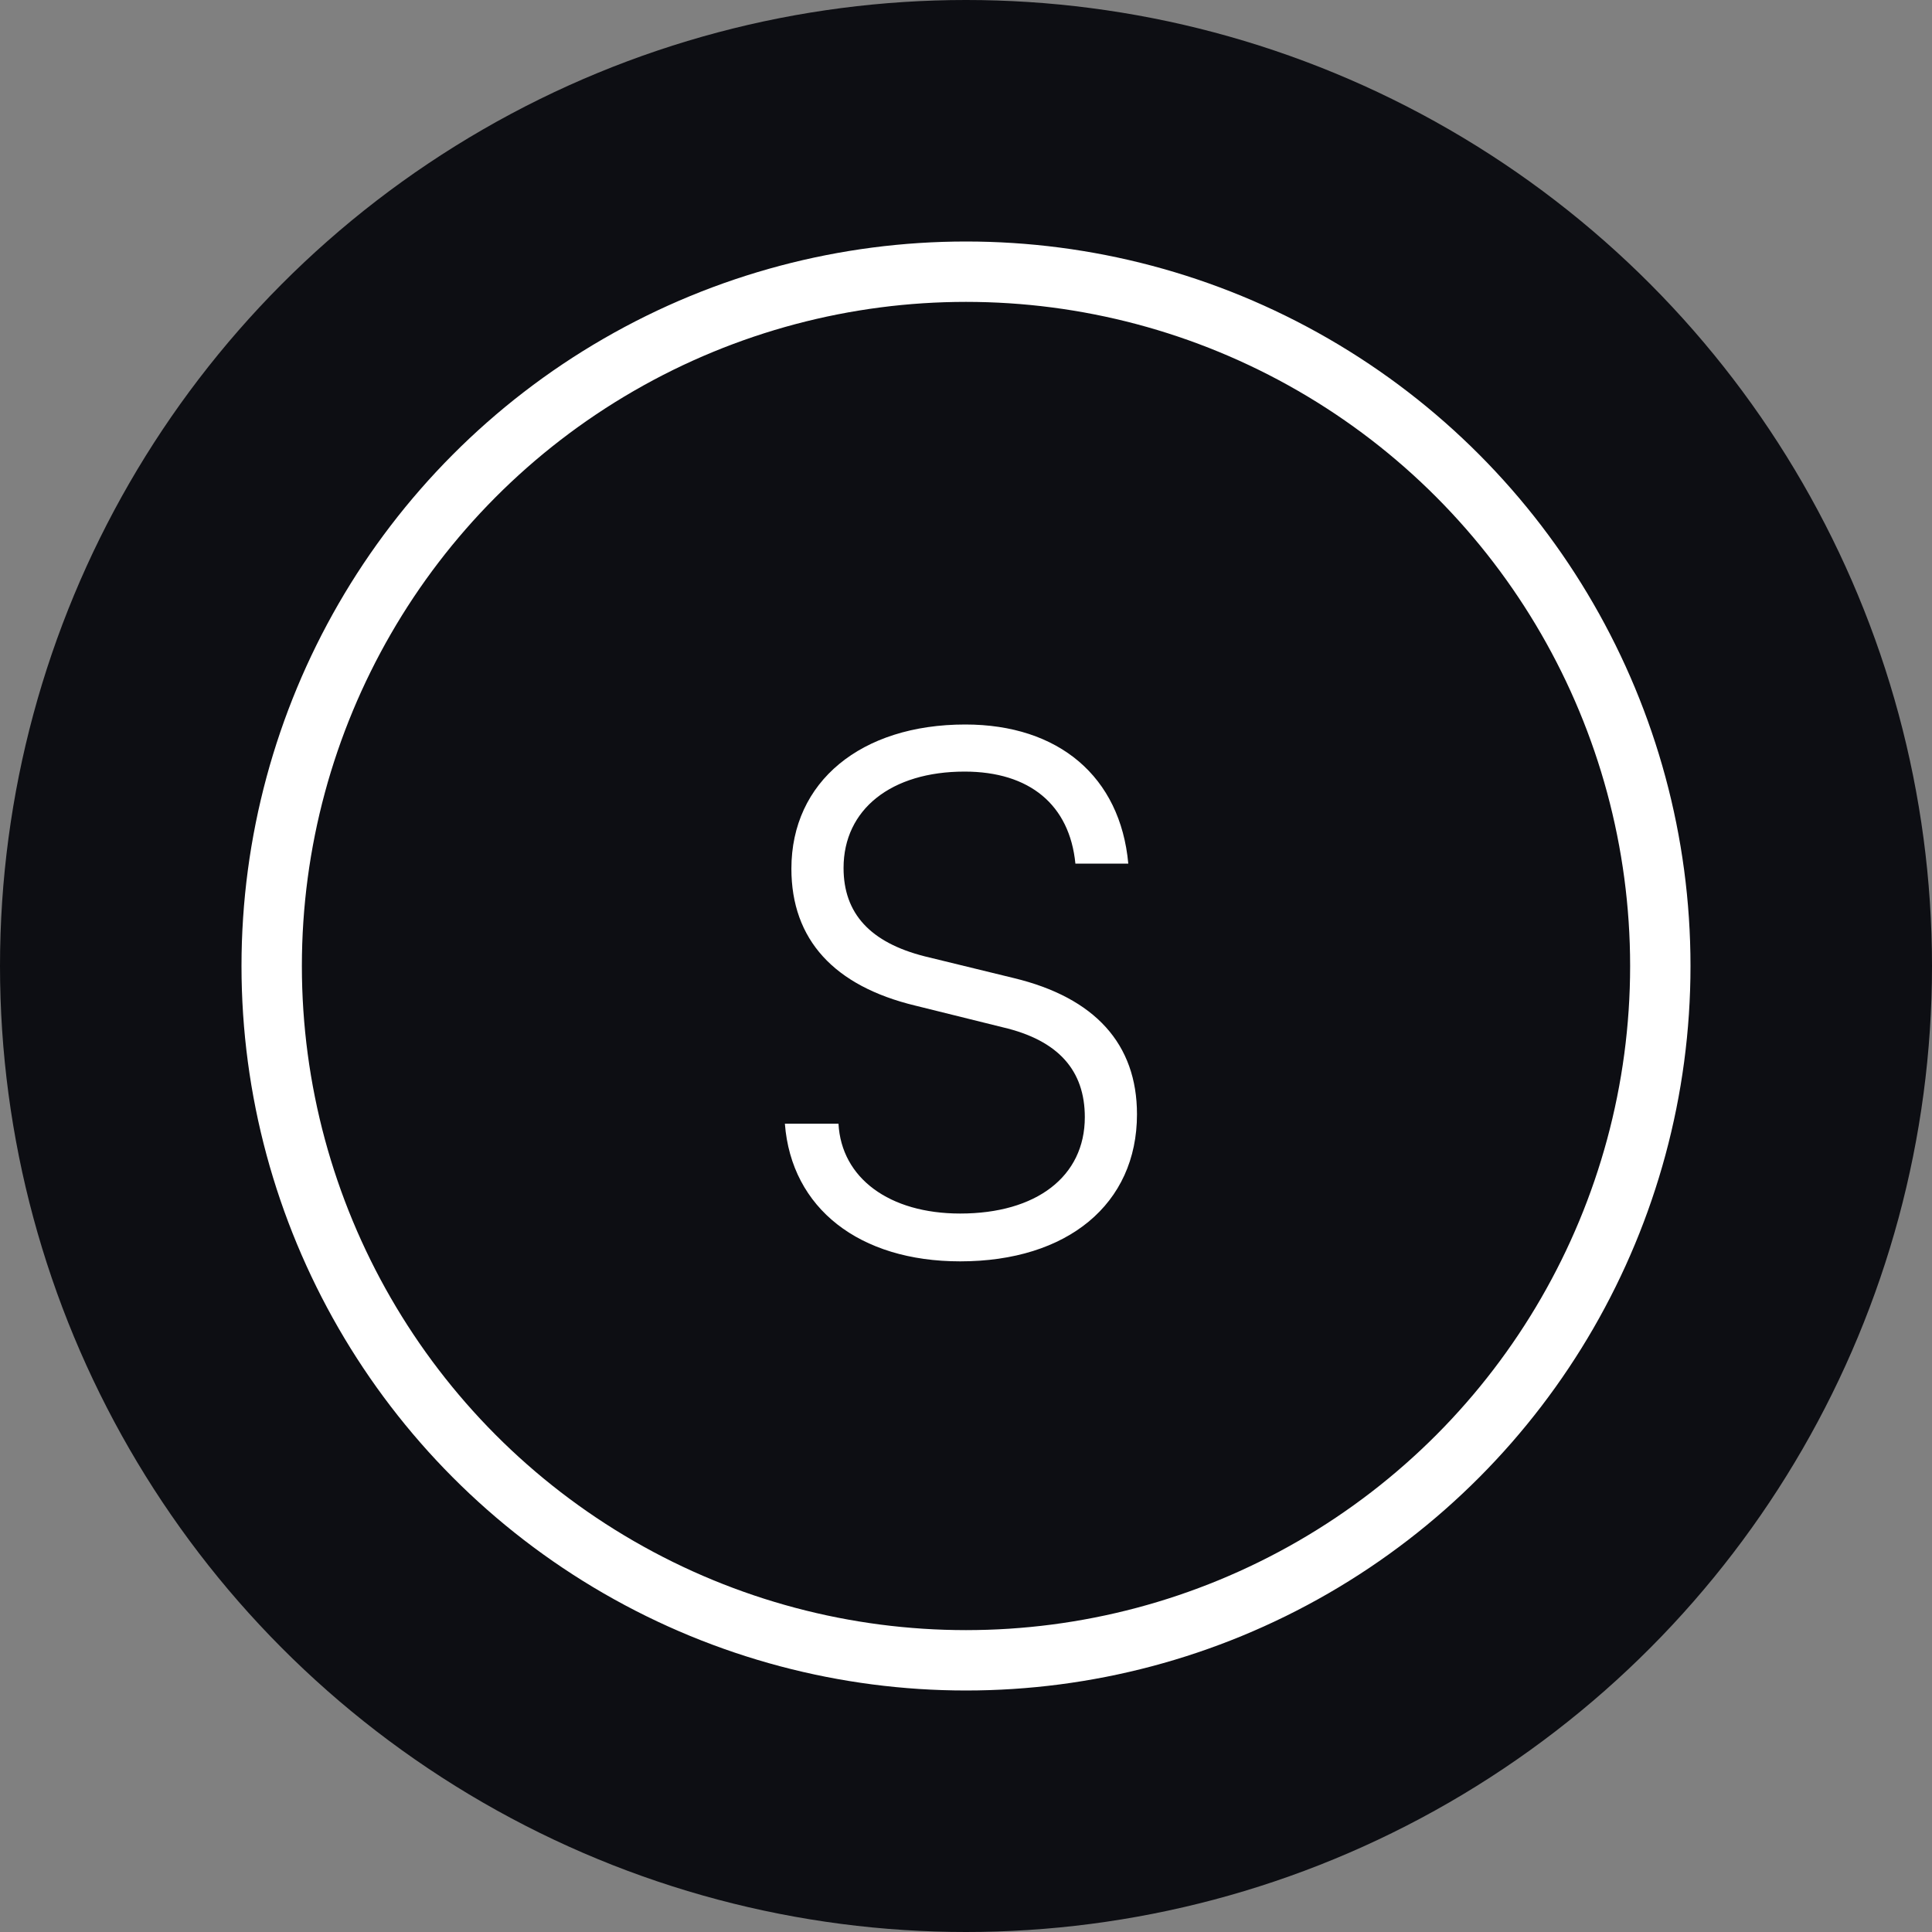
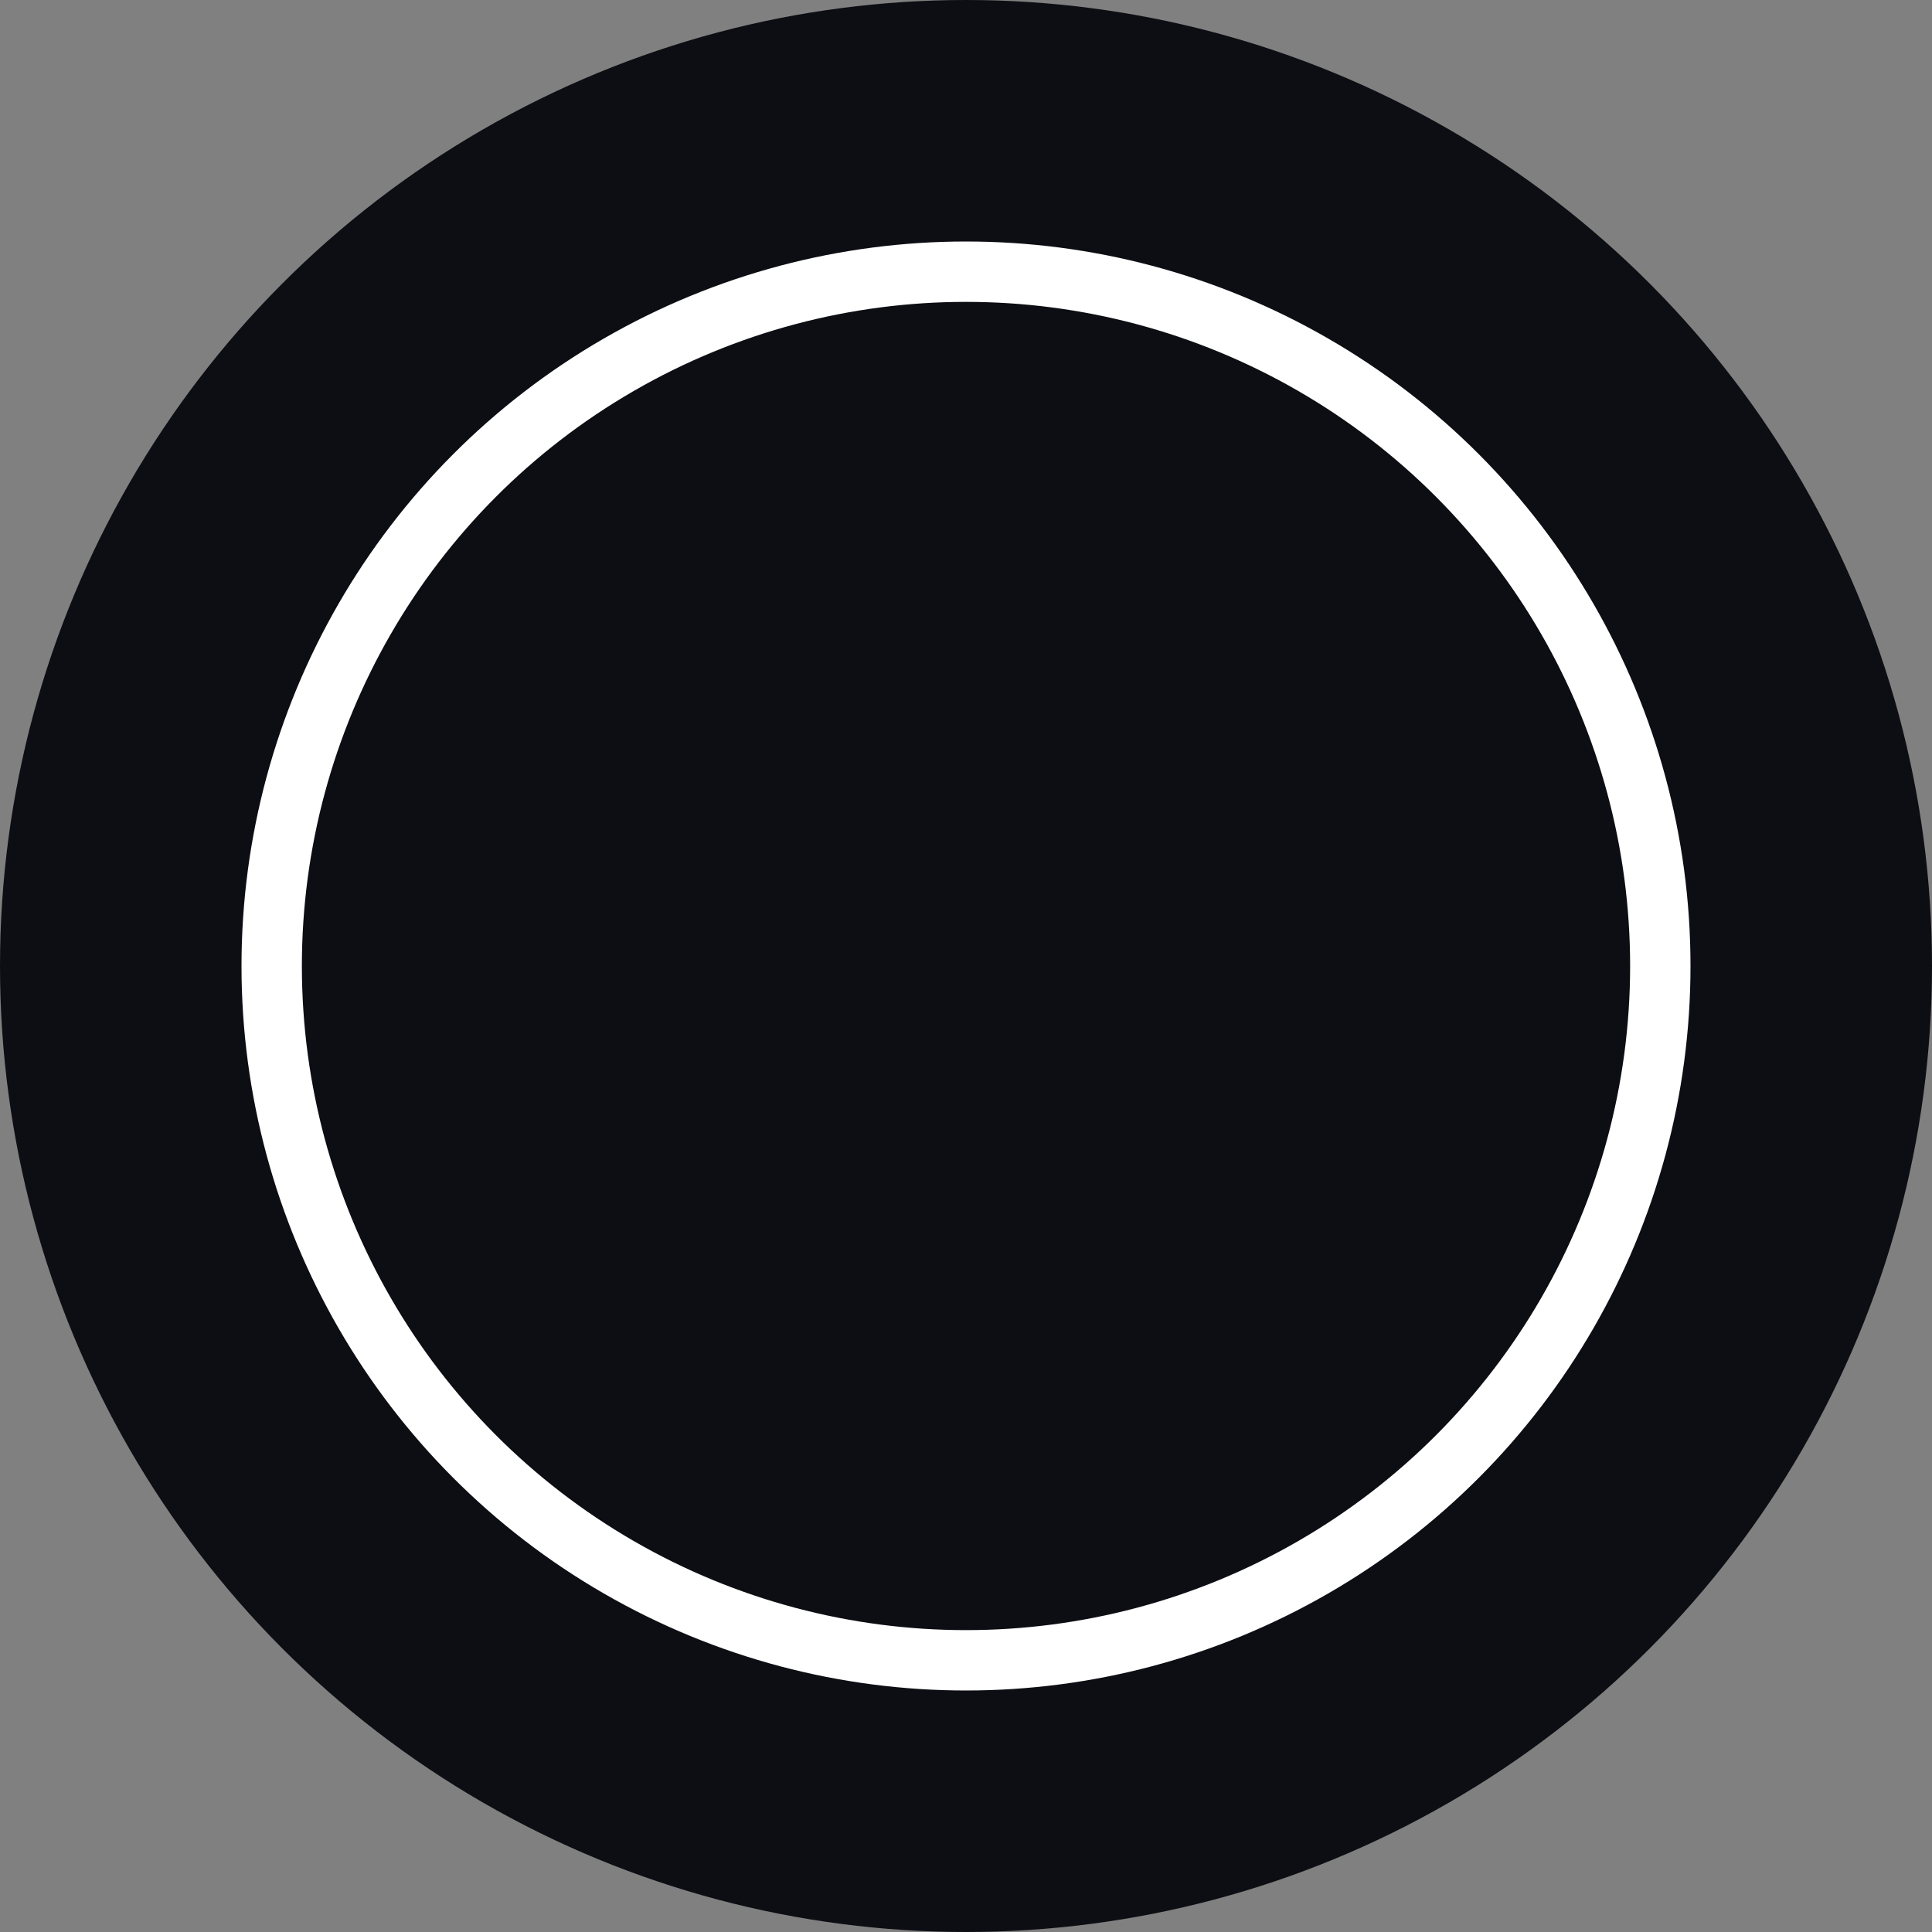
<svg xmlns="http://www.w3.org/2000/svg" width="32" height="32" viewBox="0 0 32 32" fill="none">
  <rect x="0" y="0" width="32" height="32" fill="#808080" stroke="none" />
  <g clip-path="url(#clip0_328_2)">
    <circle cx="16" cy="16" r="16" fill="#0D0E13" />
    <circle cx="16" cy="16" r="11.5" stroke="white" />
-     <path d="M13.108 14.388C13.108 12.948 14.26 12 15.988 12C17.536 12 18.556 12.864 18.688 14.304H17.812C17.716 13.332 17.056 12.78 15.976 12.78C14.764 12.78 13.972 13.404 13.972 14.376C13.972 15.132 14.416 15.612 15.316 15.84L16.792 16.2C18.136 16.524 18.832 17.292 18.832 18.456C18.832 19.944 17.68 20.892 15.904 20.892C14.236 20.892 13.108 20.016 13 18.612H13.888C13.936 19.512 14.728 20.1 15.904 20.1C17.164 20.1 17.968 19.488 17.968 18.504C17.968 17.736 17.536 17.232 16.612 17.016L15.16 16.656C13.816 16.332 13.108 15.564 13.108 14.388Z" fill="white" />
  </g>
  <defs>
    <clipPath id="clip0_328_2">
      <rect width="32" height="32" fill="white" />
    </clipPath>
  </defs>
</svg>